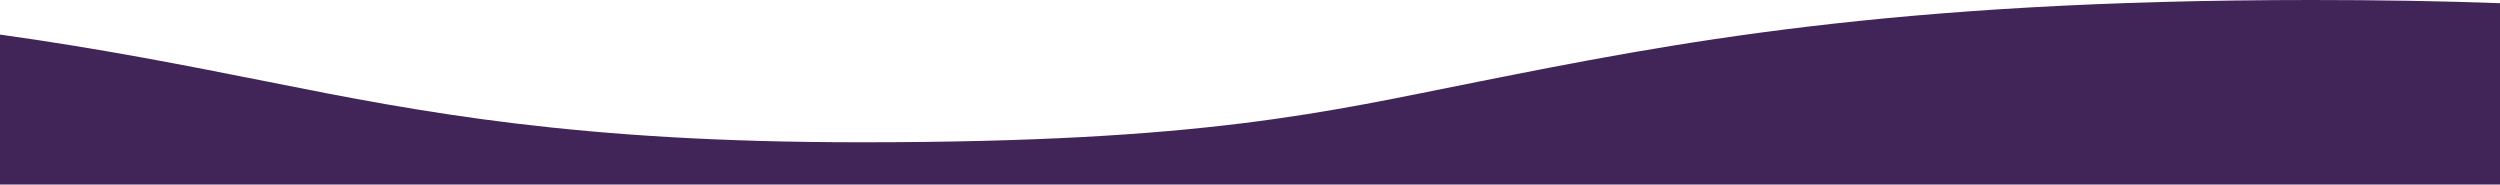
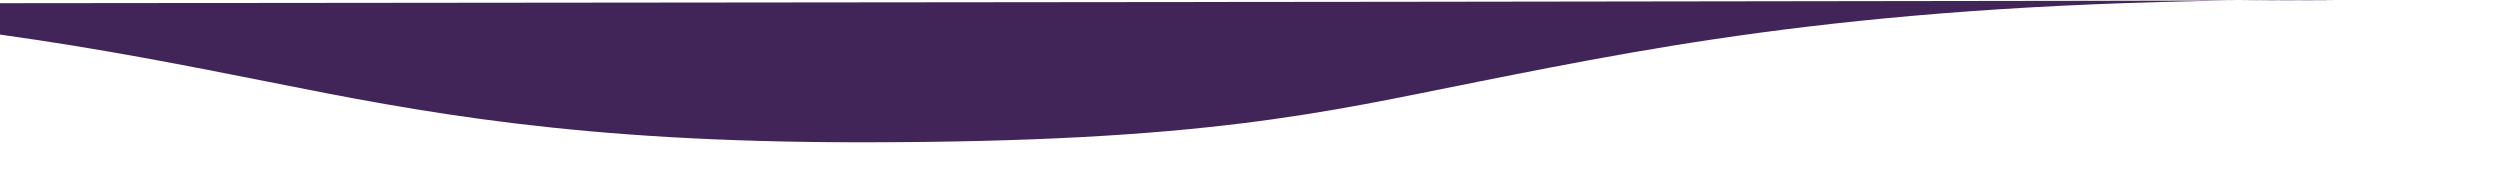
<svg xmlns="http://www.w3.org/2000/svg" version="1.1" id="Laag_1" x="0px" y="0px" viewBox="0 0 940.1 69.4" style="enable-background:new 0 0 940.1 69.4;" xml:space="preserve">
  <style type="text/css"> .st0{fill:#412458;} </style>
-   <path class="st0" d="M555.5,30.8c-56.9,11.3-102.2,22.7-231.2,22.7h-1c-106,0-165.2-11.3-222.2-22.7C70.8,24.8,38.7,18.4,0,13v56.4 h940.1V1.2C918.3,0.4,894.9,0,869.5,0C710.2,0,628,16.4,555.5,30.8z" />
+   <path class="st0" d="M555.5,30.8c-56.9,11.3-102.2,22.7-231.2,22.7h-1c-106,0-165.2-11.3-222.2-22.7C70.8,24.8,38.7,18.4,0,13v56.4 V1.2C918.3,0.4,894.9,0,869.5,0C710.2,0,628,16.4,555.5,30.8z" />
</svg>